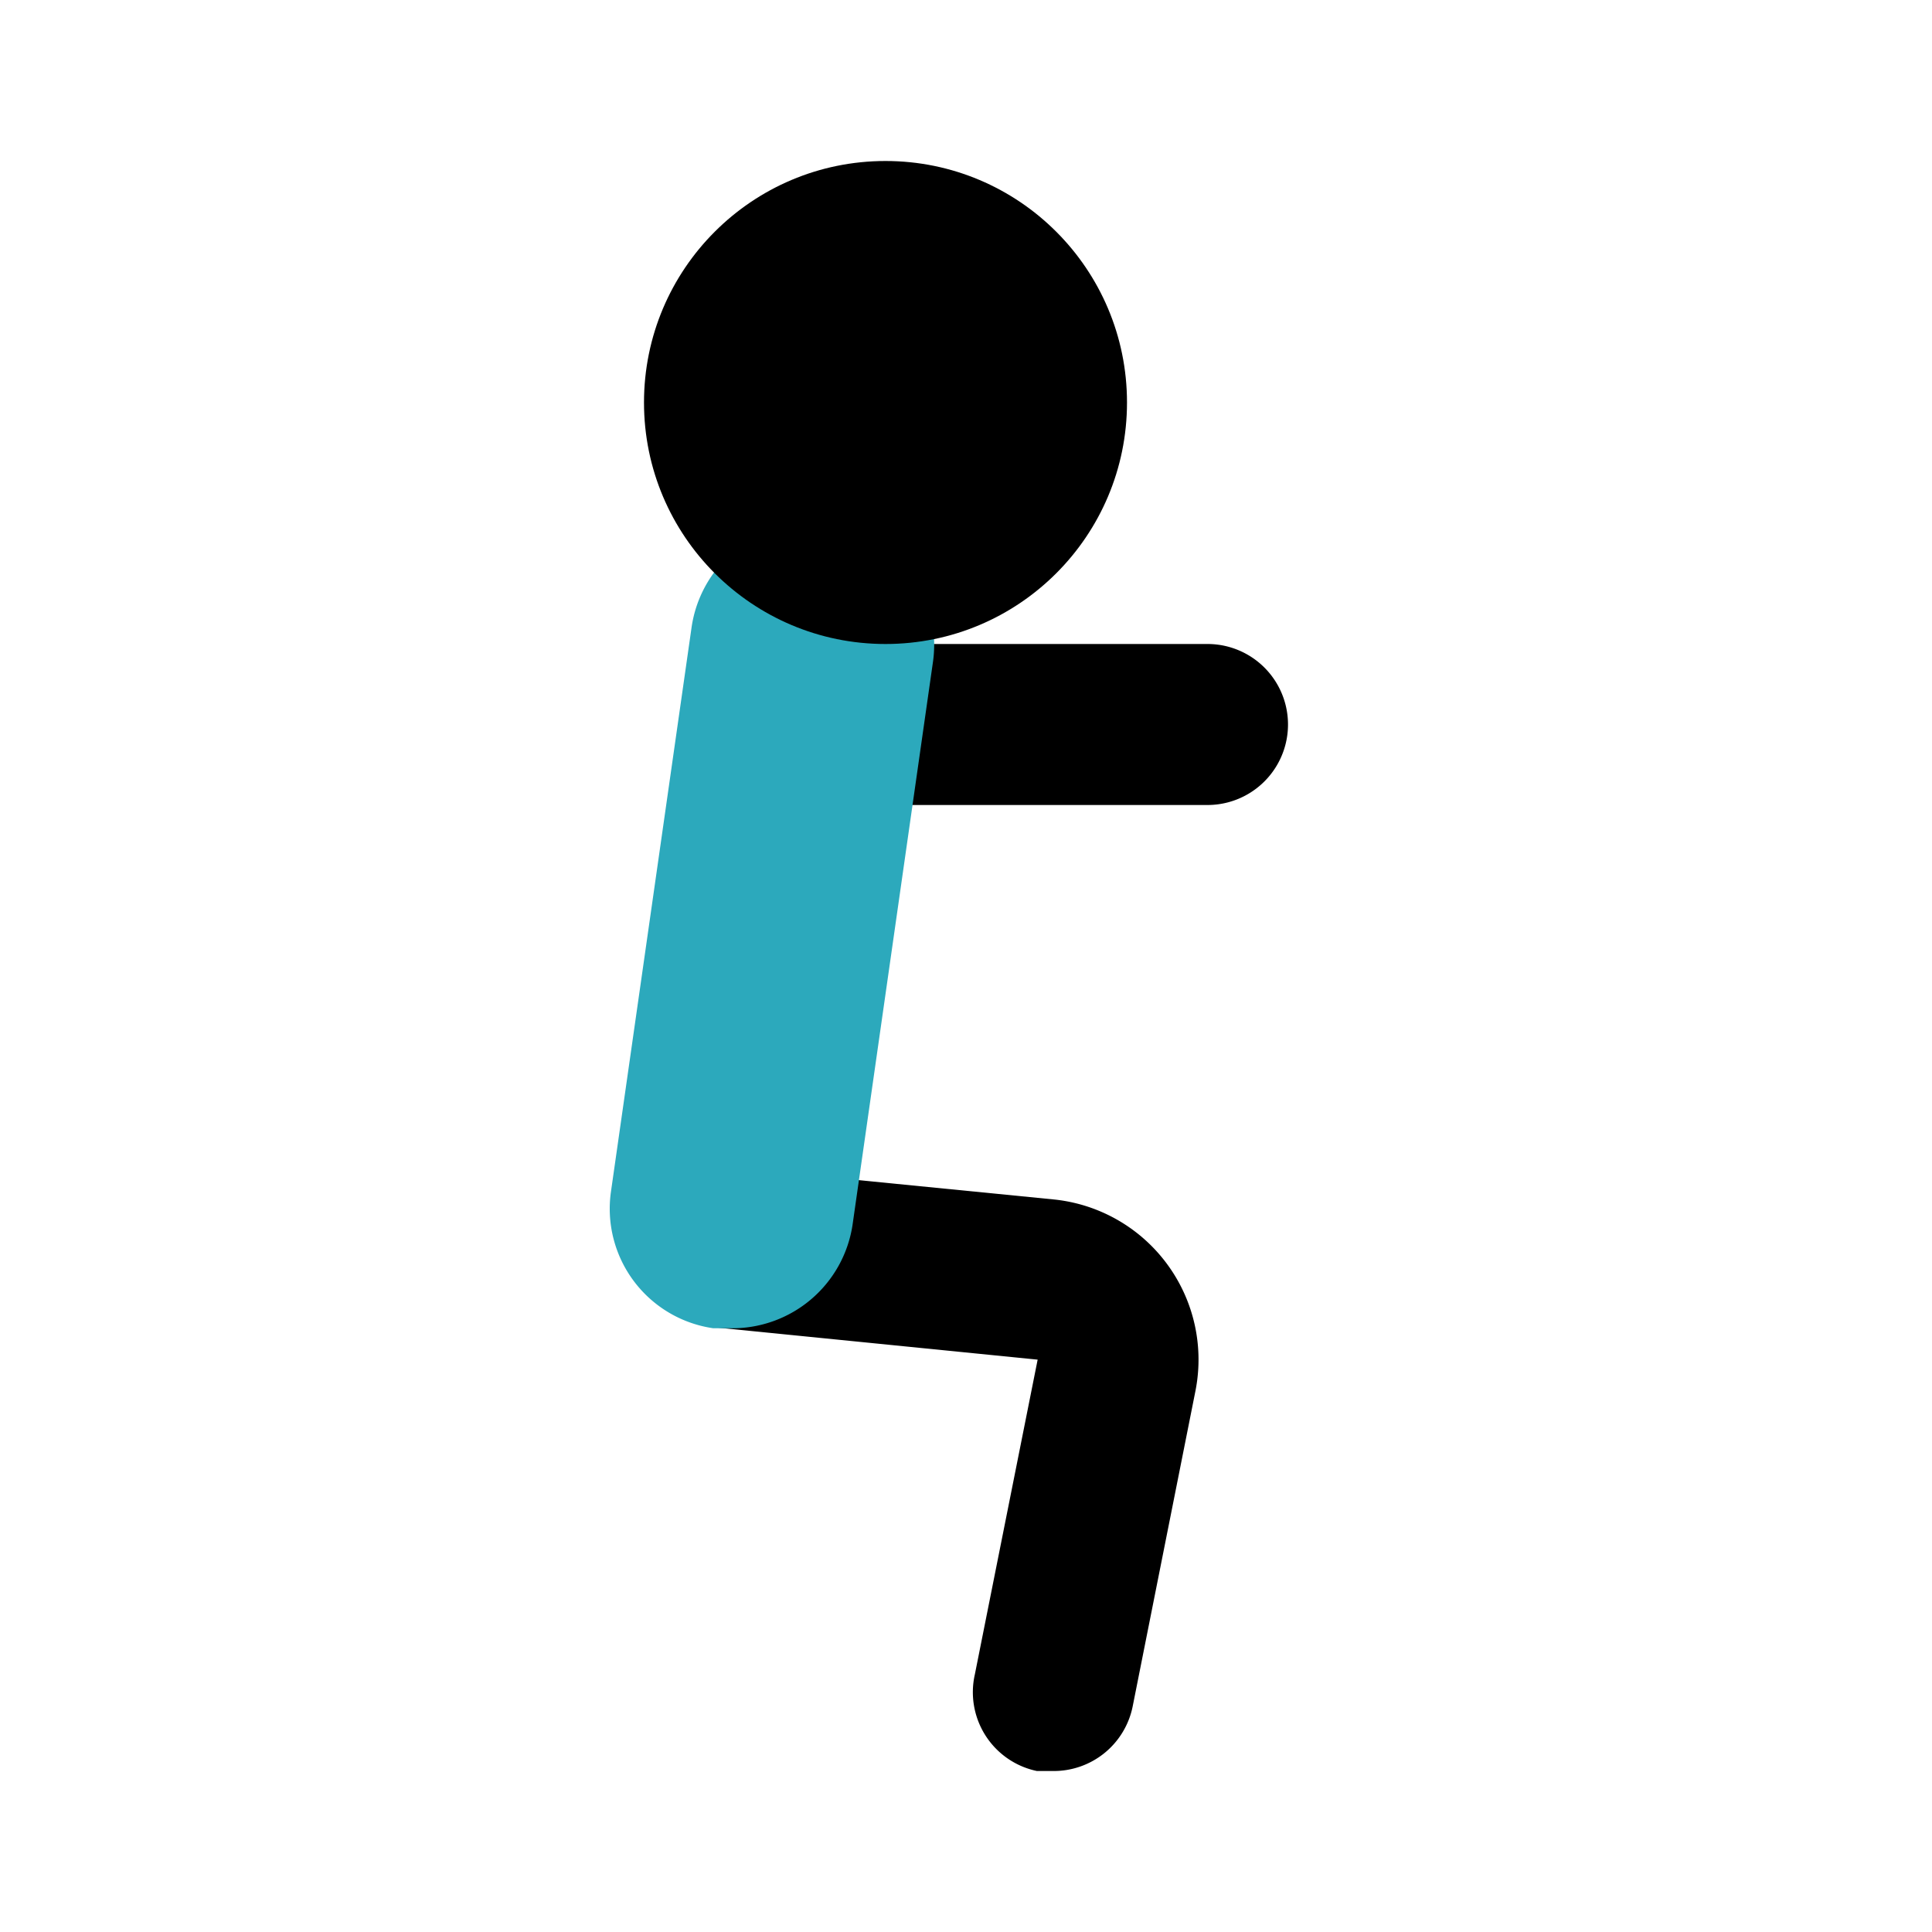
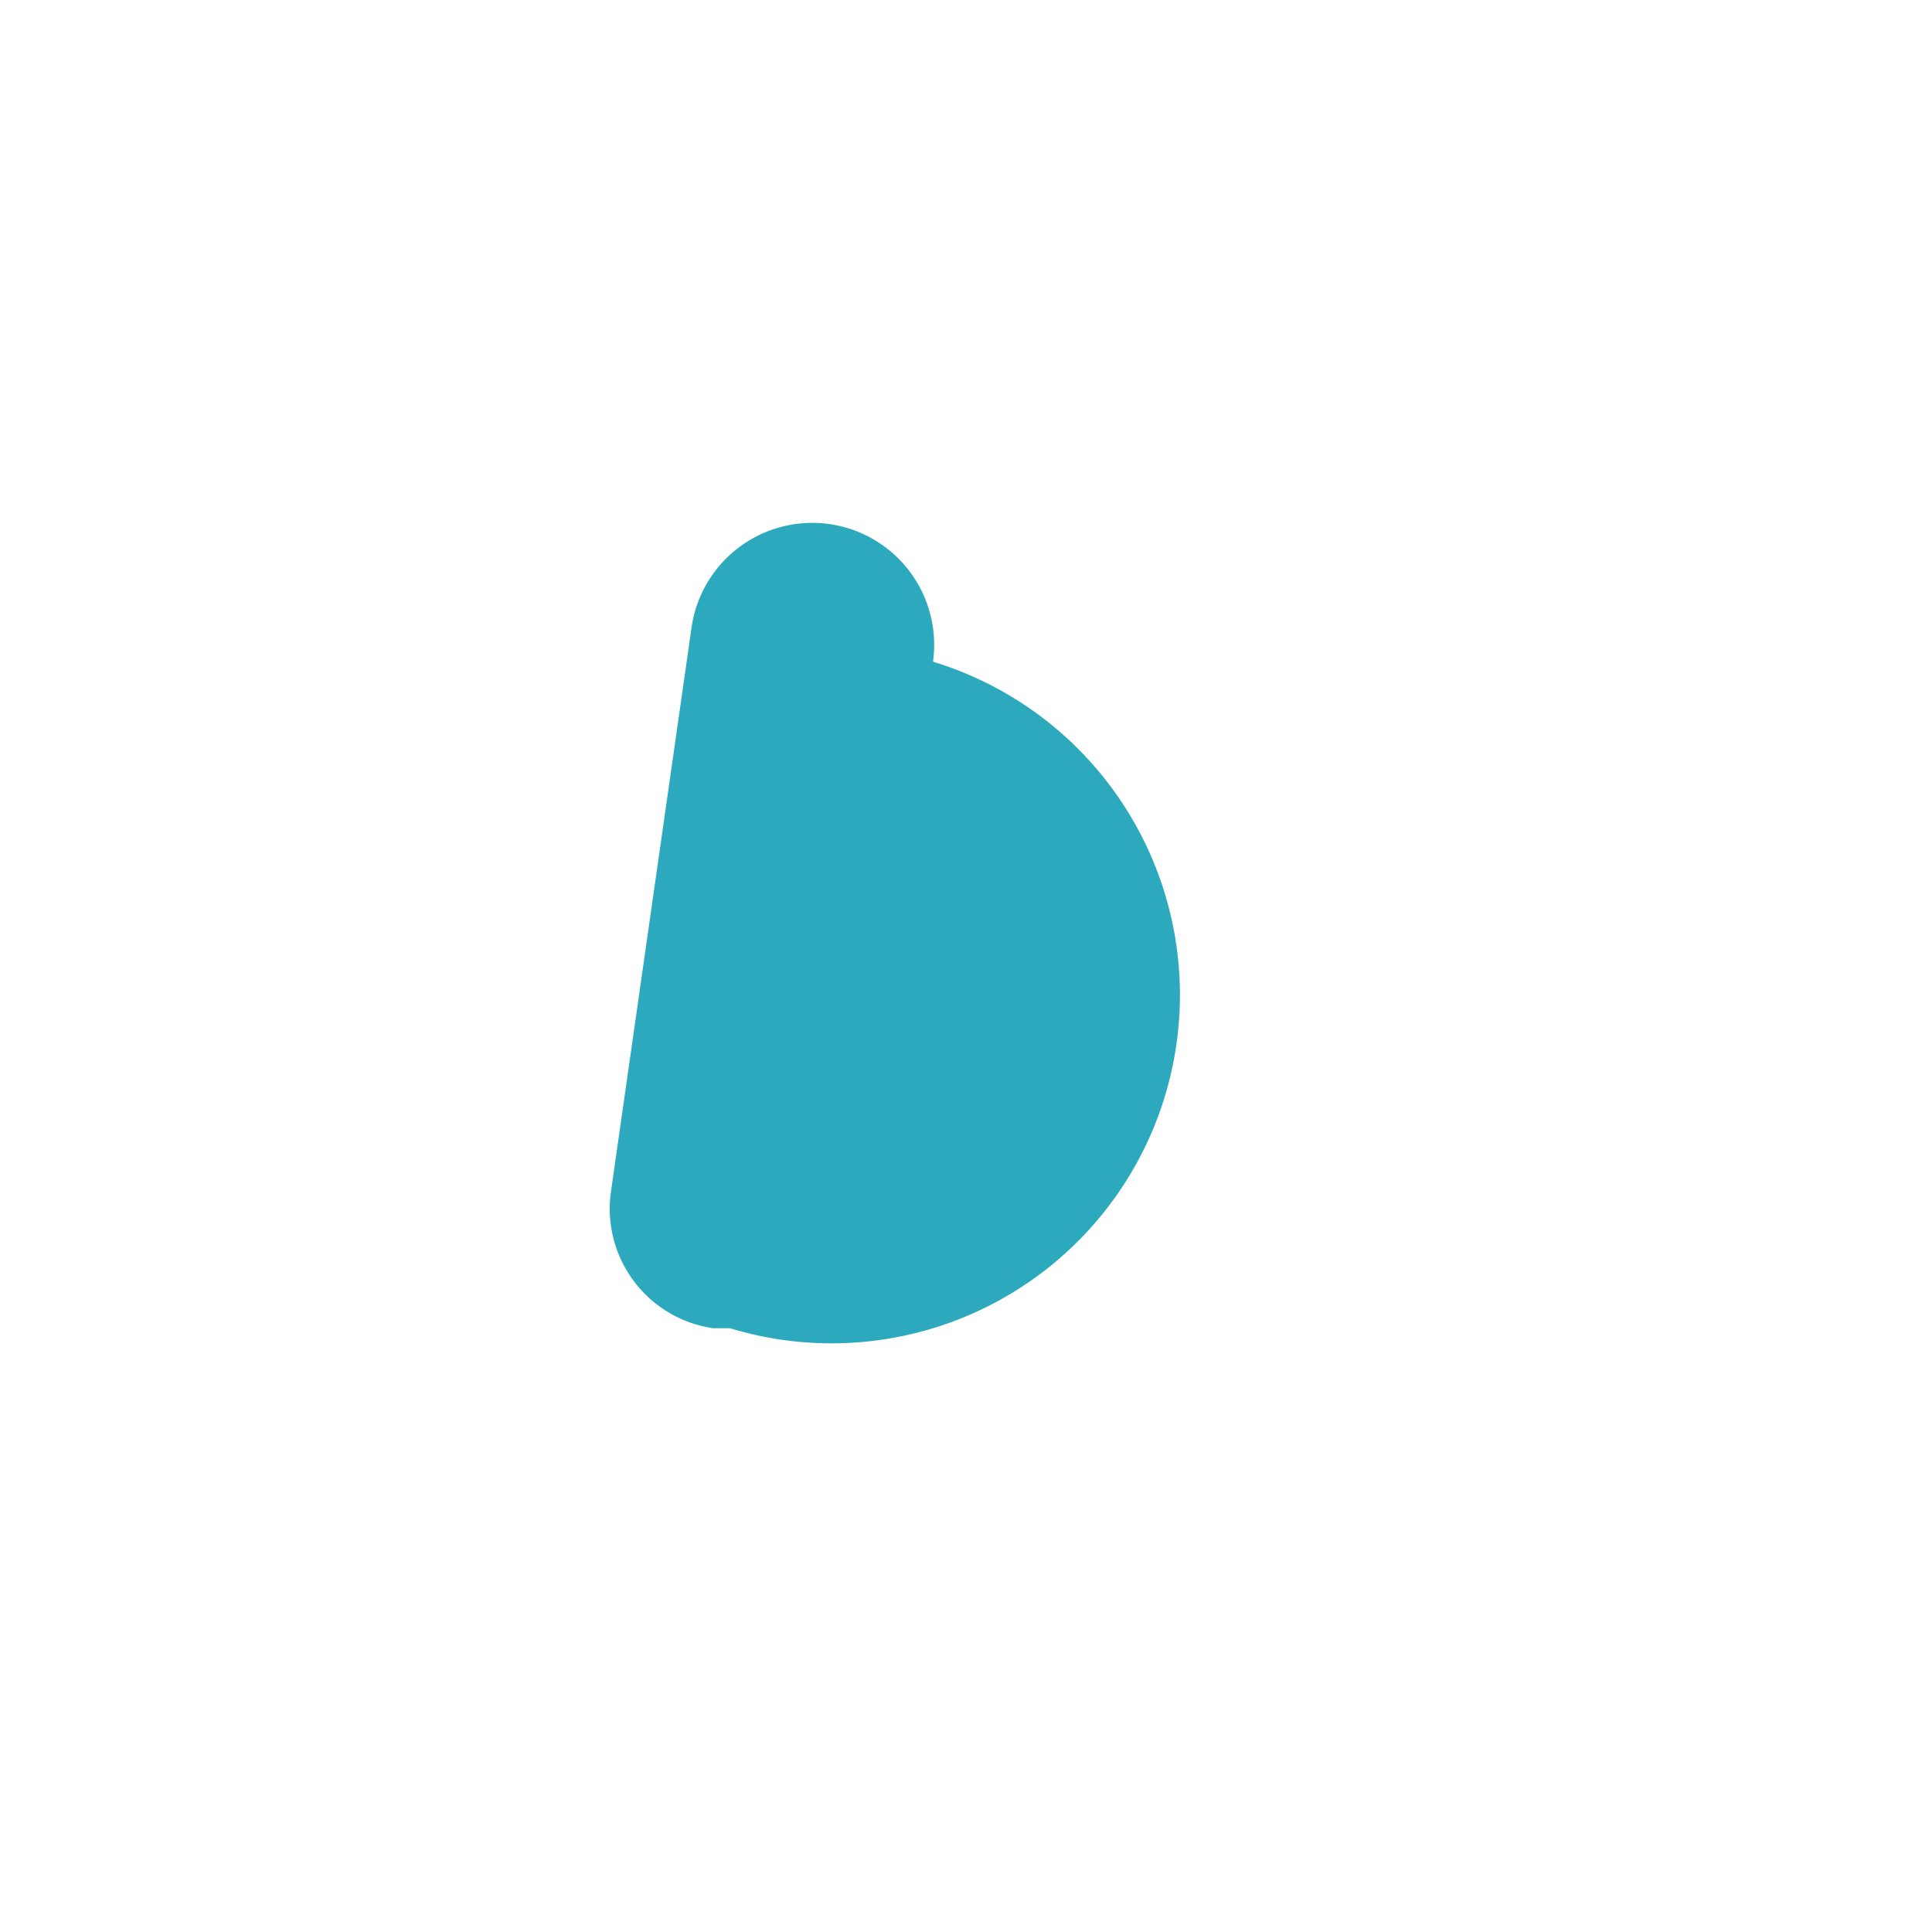
<svg xmlns="http://www.w3.org/2000/svg" fill="#000000" width="800px" height="800px" viewBox="0 0 24 24" id="squats" data-name="Flat Color" class="icon flat-color">
-   <path id="primary" d="M15,8H11.05a1,1,0,0,0-.84-1,1,1,0,0,0-1.13.85L8,15.36a1,1,0,0,0,.89,1.13l4,.4-.78,3.91A1,1,0,0,0,12.88,22l.19,0a1,1,0,0,0,1-.8l.78-3.92a2,2,0,0,0-1.76-2.38l-2.93-.29L10.8,10a1.42,1.42,0,0,0,.2,0h4a1,1,0,0,0,0-2Z" style="fill: rgb(0, 0, 0);" />
-   <path id="secondary" d="M9.07,16.5H8.86a1.5,1.5,0,0,1-1.27-1.7l1-7a1.5,1.5,0,1,1,3,.42l-1,7A1.51,1.51,0,0,1,9.07,16.5Z" style="fill: rgb(44, 169, 188);" />
-   <circle id="primary-2" data-name="primary" cx="11" cy="5" r="3" style="fill: rgb(0, 0, 0);" />
+   <path id="secondary" d="M9.07,16.5H8.86a1.5,1.5,0,0,1-1.27-1.7l1-7a1.5,1.5,0,1,1,3,.42A1.51,1.51,0,0,1,9.07,16.5Z" style="fill: rgb(44, 169, 188);" />
</svg>